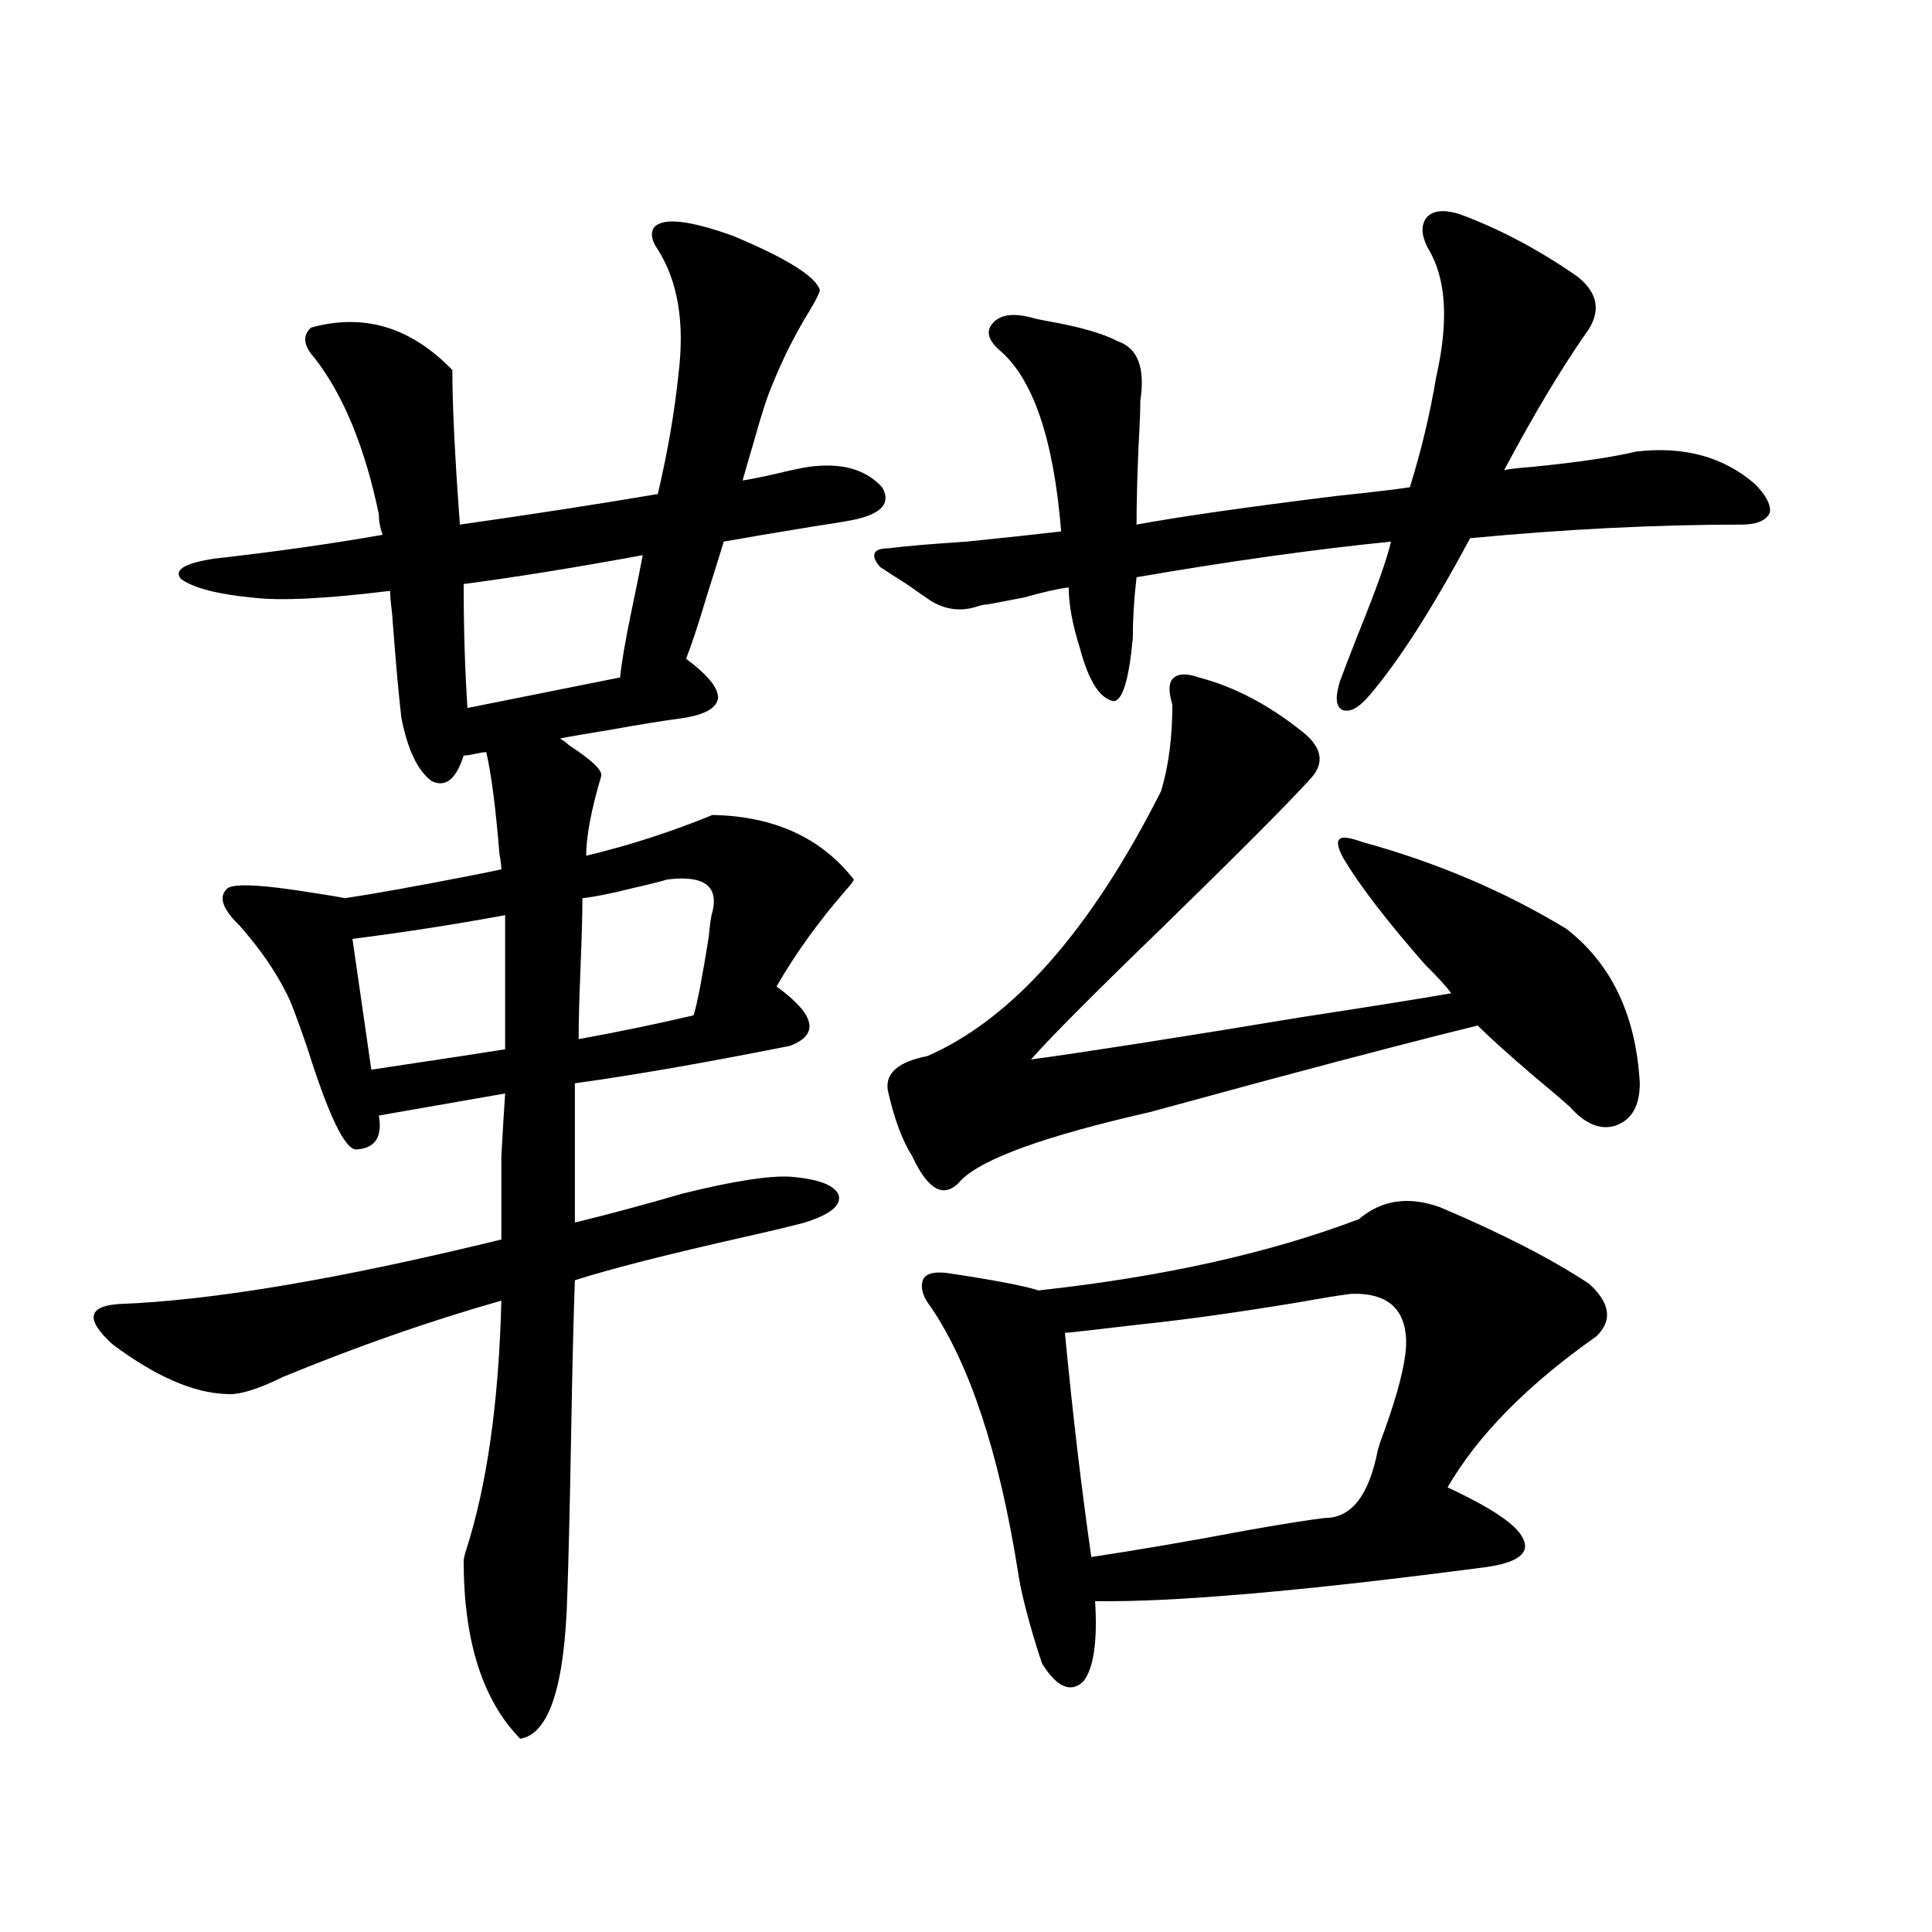
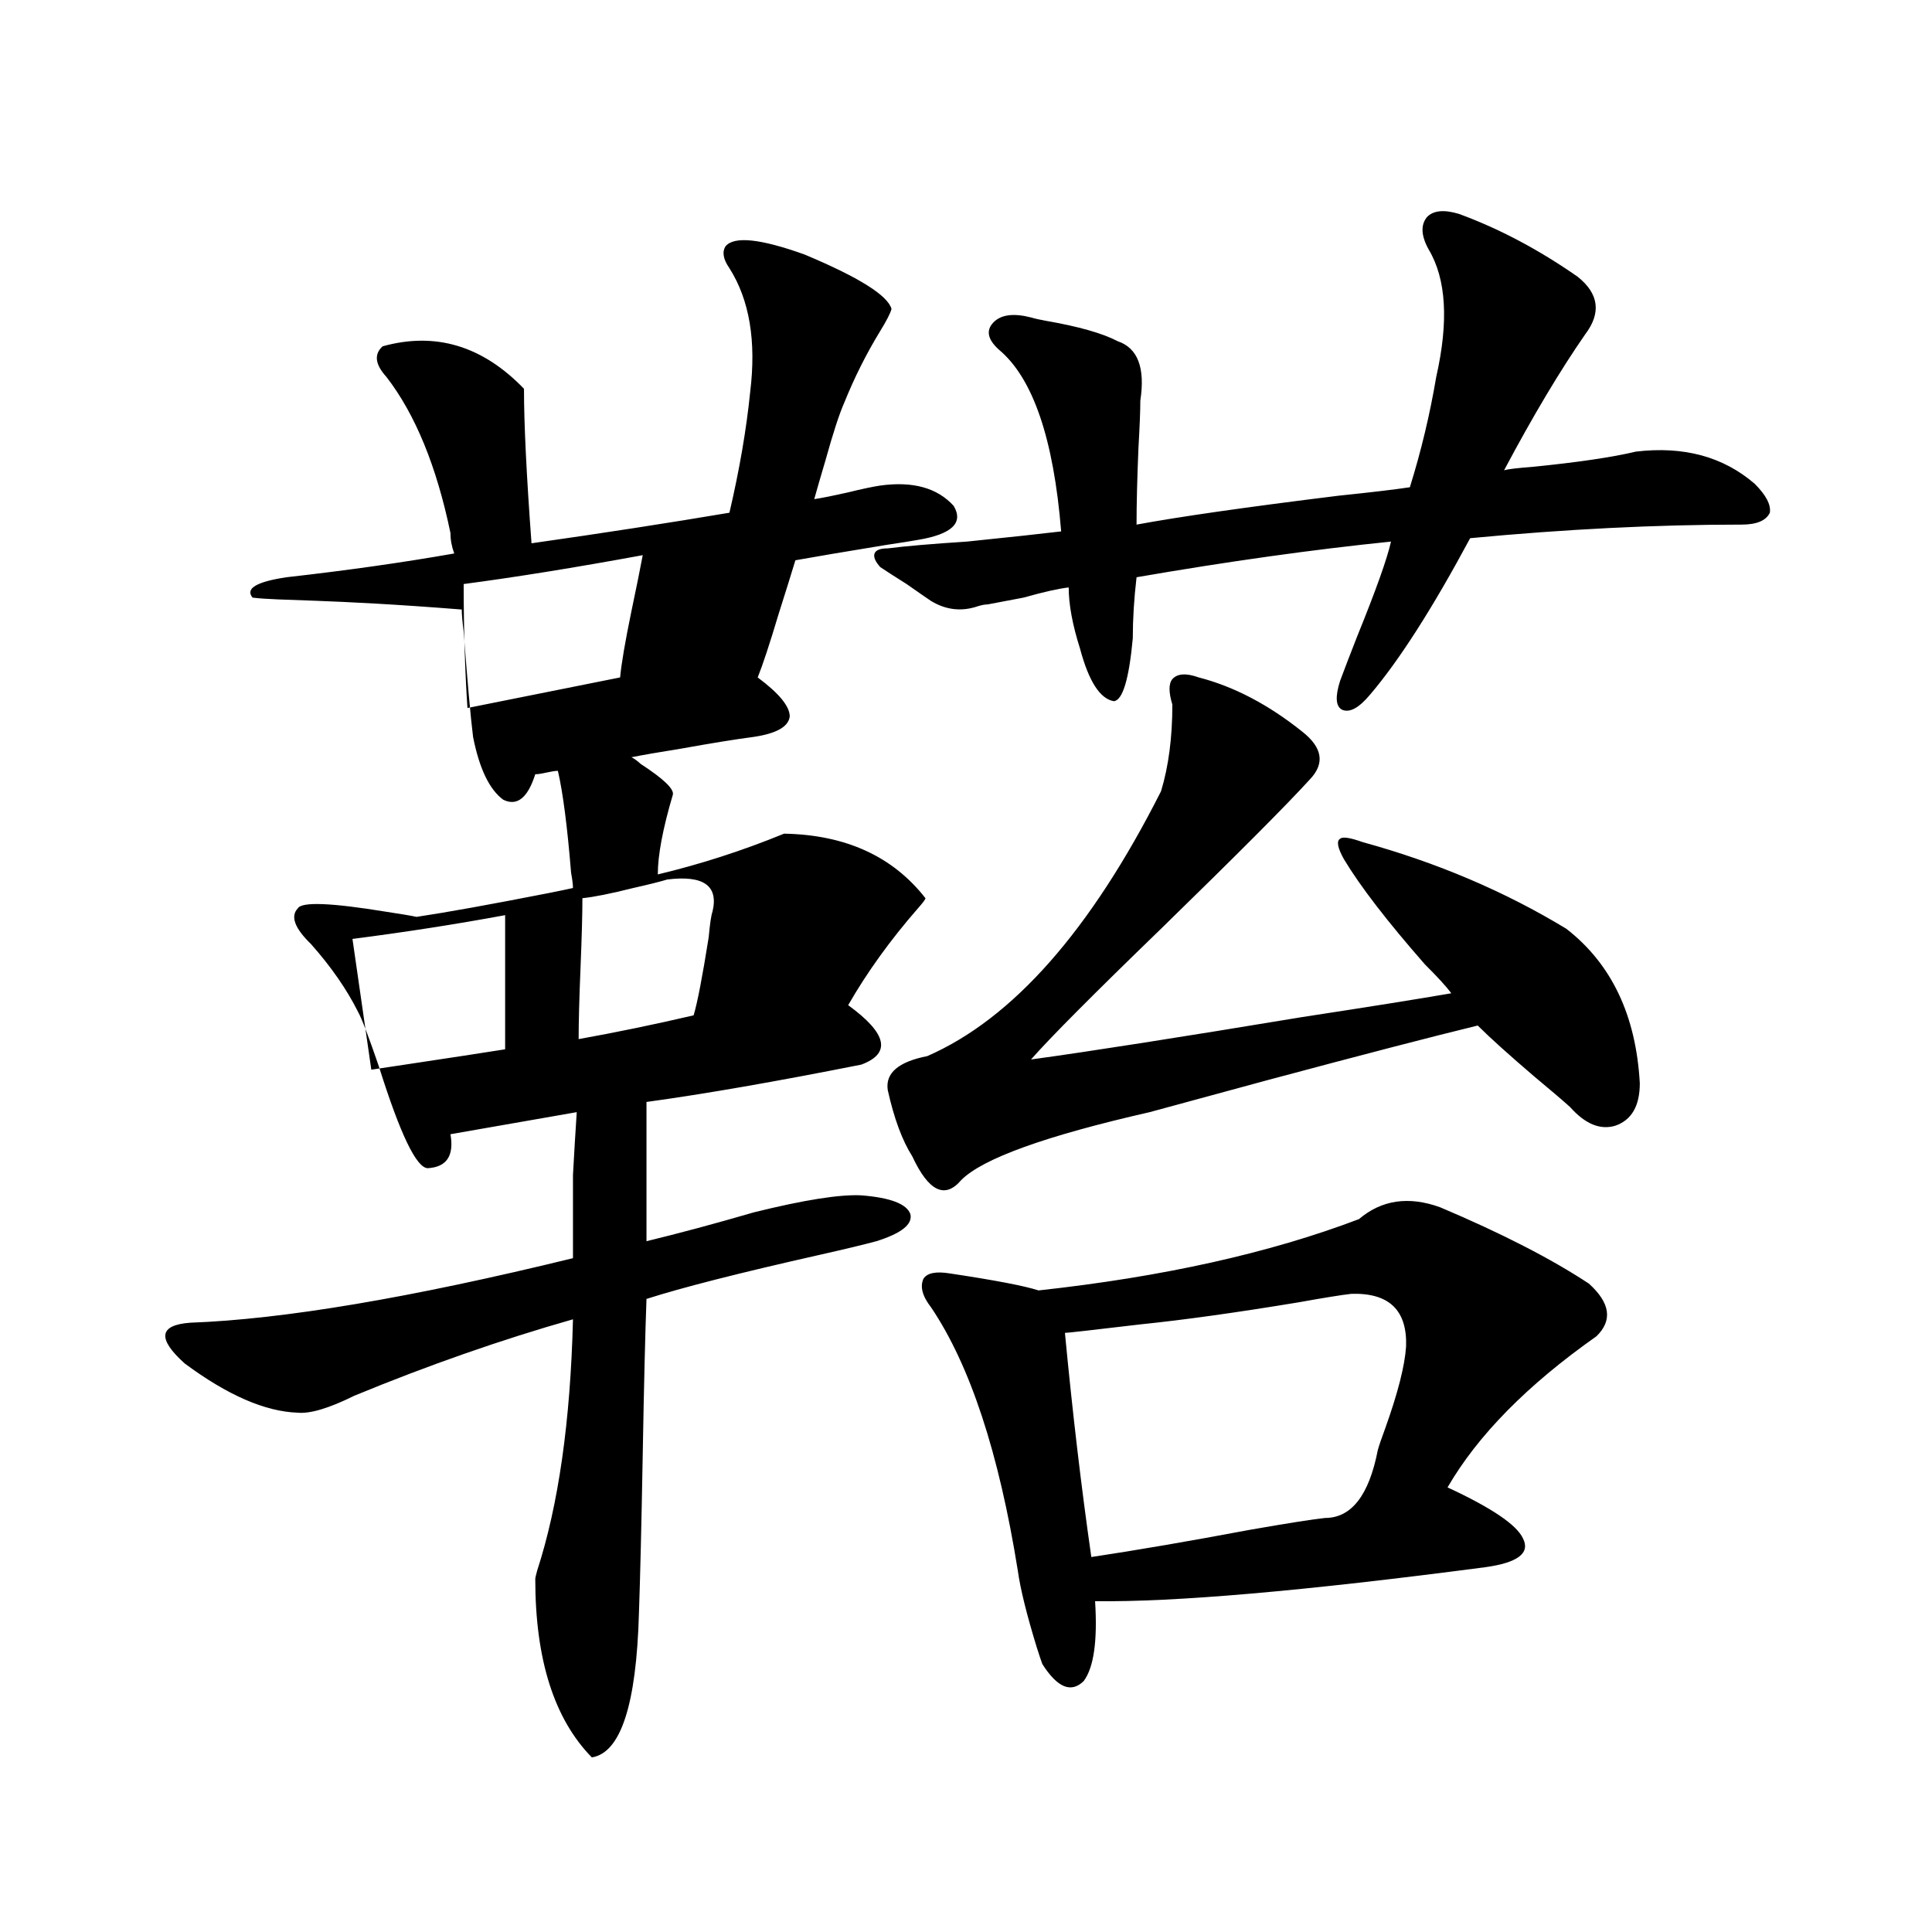
<svg xmlns="http://www.w3.org/2000/svg" version="1.1" id="图层_1" x="0px" y="0px" width="1000px" height="1000px" viewBox="0 0 1000 1000" enable-background="new 0 0 1000 1000" xml:space="preserve">
-   <path d="M130.729,309.328c-18.216-1.758-30.579-4.971-37.072-9.668c-3.902-4.683,1.951-8.198,17.561-10.547  c31.219-3.516,60.151-7.607,86.827-12.305c-1.311-3.516-1.951-7.031-1.951-10.547c-7.165-34.565-18.216-61.523-33.17-80.859  c-5.854-6.44-6.509-11.714-1.951-15.82c27.316-7.607,51.706-0.288,73.169,21.973c0,18.169,1.296,44.824,3.902,79.98  c37.072-5.273,71.218-10.547,102.437-15.82c5.198-22.261,8.78-43.066,10.731-62.402c3.247-26.367-0.335-47.749-10.731-64.16  c-3.262-4.683-3.902-8.486-1.951-11.426c4.542-5.273,18.201-3.804,40.975,4.395c27.957,11.729,42.926,21.094,44.877,28.125  c-0.656,2.349-2.607,6.152-5.854,11.426c-7.165,11.729-13.338,24.033-18.536,36.914c-2.607,5.864-5.854,15.82-9.756,29.883  c-2.607,8.789-4.558,15.532-5.854,20.215c3.902-0.576,9.756-1.758,17.561-3.516c7.149-1.758,12.683-2.925,16.585-3.516  c16.905-2.334,29.588,1.182,38.048,10.547c5.198,8.789-0.976,14.653-18.536,17.578c-3.262,0.591-8.78,1.47-16.585,2.637  c-21.463,3.516-37.072,6.152-46.828,7.91c-1.951,6.455-4.878,15.82-8.78,28.125c-4.558,15.244-8.14,26.079-10.731,32.52  c11.052,8.213,16.585,14.941,16.585,20.215c-0.656,5.273-6.829,8.789-18.536,10.547c-9.116,1.182-21.798,3.228-38.048,6.152  c-11.067,1.758-19.512,3.228-25.365,4.395c1.296,0.591,2.927,1.758,4.878,3.516c11.707,7.622,17.225,12.896,16.585,15.82  c-5.213,17.578-7.805,31.353-7.805,41.309c22.103-5.273,43.901-12.305,65.364-21.094c31.859,0.591,56.249,11.729,73.169,33.398  c0,0.591-1.311,2.349-3.902,5.273c-14.314,16.411-26.341,33.11-36.097,50.098c20.152,14.653,22.438,24.912,6.829,30.762  c-44.237,8.789-81.309,15.244-111.217,19.336v72.07c16.905-4.092,35.441-9.077,55.608-14.941c26.005-6.44,44.542-9.365,55.608-8.789  c14.954,1.182,23.414,4.395,25.365,9.668c1.296,5.273-4.558,9.971-17.561,14.063c-6.509,1.758-16.265,4.106-29.268,7.031  c-41.63,9.38-71.553,17.002-89.754,22.852c-0.656,17.578-1.311,44.536-1.951,80.859c-0.656,36.338-1.311,63.584-1.951,81.738  c-1.311,47.461-9.436,72.359-24.39,74.707c-19.512-19.926-29.268-50.688-29.268-92.285c0-0.576,0.32-2.046,0.976-4.395  c11.052-33.975,17.225-77.344,18.536-130.078c-37.072,10.547-74.8,23.73-113.168,39.551c-13.018,6.455-22.774,9.38-29.268,8.789  c-16.92-0.576-36.432-9.077-58.535-25.488c-14.314-12.881-13.338-19.912,2.927-21.094c48.124-1.758,114.144-12.881,198.044-33.398  c0-18.745,0-33.096,0-43.066c0.64-11.714,1.296-22.549,1.951-32.52l-65.364,11.426c1.951,11.138-1.951,17.002-11.707,17.578  c-5.854,0-14.314-17.578-25.365-52.734c-5.213-15.229-8.78-24.609-10.731-28.125c-5.854-11.714-13.994-23.428-24.39-35.156  c-8.46-8.198-10.731-14.351-6.829-18.457c1.951-3.516,17.225-2.925,45.853,1.758c7.805,1.182,13.003,2.061,15.609,2.637  c15.609-2.334,38.368-6.44,68.291-12.305c5.854-1.167,10.076-2.046,12.683-2.637c0-1.758-0.335-4.395-0.976-7.91  c-1.951-24.019-4.238-41.597-6.829-52.734c-1.311,0-3.262,0.303-5.854,0.879c-2.607,0.591-4.558,0.879-5.854,0.879  c-3.902,12.305-9.436,16.699-16.585,13.184c-7.165-5.273-12.363-16.108-15.609-32.52c-1.311-10.547-2.927-28.701-4.878-54.492  c-0.656-5.273-0.976-9.077-0.976-11.426C168.777,309.919,145.027,311.086,130.729,309.328z M192.191,553.664  c3.902-0.576,9.756-1.455,17.561-2.637c23.414-3.516,40.639-6.152,51.706-7.91v-69.434c-25.365,4.697-51.706,8.789-79.022,12.305  L192.191,553.664z M320.968,350.637c0.64-7.031,2.591-18.457,5.854-34.277c2.591-12.305,4.542-21.973,5.854-29.004  c-35.121,6.455-66.02,11.426-92.681,14.941c0,22.852,0.64,44.248,1.951,64.16L320.968,350.637z M368.772,471.926  c3.247-13.472-4.558-19.033-23.414-16.699c-3.902,1.182-9.756,2.637-17.561,4.395c-11.707,2.939-20.487,4.697-26.341,5.273  c0,8.213-0.335,20.215-0.976,36.035c-0.656,15.82-0.976,28.125-0.976,36.914c19.512-3.516,39.344-7.607,59.511-12.305  c1.951-6.44,4.542-19.912,7.805-40.43C367.461,478.078,368.116,473.684,368.772,471.926z M588.279,298.781  c-1.311,11.138-1.951,21.685-1.951,31.641c-1.951,21.094-5.213,31.943-9.756,32.52c-7.164-1.167-13.018-10.244-17.561-27.246  c-3.902-12.305-5.854-22.852-5.854-31.641c-5.213,0.591-13.018,2.349-23.414,5.273c-9.115,1.758-15.289,2.939-18.536,3.516  c-1.311,0-2.927,0.303-4.878,0.879c-8.46,2.939-16.585,2.061-24.39-2.637c-2.607-1.758-6.829-4.683-12.683-8.789  c-6.509-4.092-11.067-7.031-13.658-8.789c-2.607-2.925-3.582-5.273-2.927-7.031c0.64-1.758,2.927-2.637,6.829-2.637  c9.1-1.167,22.759-2.334,40.975-3.516c22.759-2.334,39.023-4.092,48.779-5.273c-3.902-48.037-14.634-79.39-32.194-94.043  c-5.854-5.273-6.829-9.956-2.927-14.063c3.902-4.092,10.396-4.971,19.512-2.637c1.951,0.591,4.543,1.182,7.805,1.758  c16.905,2.939,29.268,6.455,37.072,10.547c10.396,3.516,14.299,13.774,11.707,30.762c0,5.273-0.335,13.486-0.976,24.609  c-0.656,15.82-0.976,29.004-0.976,39.551c22.103-4.092,56.904-9.077,104.388-14.941c16.905-1.758,29.268-3.213,37.072-4.395  c5.854-18.745,10.396-37.793,13.658-57.129c6.494-28.701,5.198-50.674-3.902-65.918c-3.902-7.031-4.238-12.593-0.976-16.699  c3.247-3.516,8.78-4.092,16.585-1.758c20.807,7.622,41.295,18.457,61.462,32.52c11.052,8.789,12.347,18.76,3.902,29.883  c-13.018,18.76-26.996,42.188-41.95,70.313c1.951-0.576,6.829-1.167,14.634-1.758c23.414-2.334,41.295-4.971,53.657-7.91  c24.71-2.925,45.197,2.637,61.462,16.699c5.854,5.864,8.445,10.85,7.805,14.941c-1.951,4.106-6.829,6.152-14.634,6.152  c-44.237,0-91.065,2.349-140.484,7.031c-19.512,36.338-36.752,63.281-51.706,80.859c-5.854,7.031-10.731,9.668-14.634,7.91  c-3.262-1.758-3.582-6.729-0.976-14.941c1.951-5.273,4.878-12.881,8.78-22.852c9.756-24.019,15.609-40.43,17.561-49.219  C679.649,284.431,635.747,290.583,588.279,298.781z M848.76,560.695c0,11.729-4.238,19.048-12.683,21.973  c-7.805,2.349-15.609-0.879-23.414-9.668c-3.902-3.516-10.091-8.789-18.536-15.82c-13.018-11.123-22.774-19.912-29.268-26.367  c-24.07,5.864-60.166,15.244-108.29,28.125c-27.972,7.622-48.459,13.184-61.462,16.699c-53.992,12.305-86.507,24.033-97.559,35.156  c-8.46,9.971-16.92,5.864-25.365-12.305c-5.213-8.198-9.436-19.624-12.683-34.277c-1.311-8.789,5.518-14.639,20.487-17.578  c44.221-19.336,84.541-65.039,120.973-137.109c3.902-12.881,5.854-27.822,5.854-44.824c-1.951-6.44-1.951-10.835,0-13.184  c2.592-2.925,7.149-3.213,13.658-0.879c18.201,4.697,36.097,14.063,53.657,28.125c10.396,8.213,11.707,16.411,3.902,24.609  c-11.707,12.896-37.407,38.672-77.071,77.344c-35.121,33.989-57.56,56.553-67.315,67.676c29.908-4.092,76.736-11.426,140.484-21.973  c34.466-5.273,60.151-9.365,77.071-12.305c-2.607-3.516-7.164-8.486-13.658-14.941c-19.512-22.261-33.505-40.43-41.95-54.492  c-3.262-5.85-3.902-9.365-1.951-10.547c1.296-1.167,5.198-0.576,11.707,1.758c38.368,10.547,73.489,25.488,105.363,44.824  C834.126,498.884,846.809,525.539,848.76,560.695z M703.398,631.008c11.707-9.956,25.685-12.002,41.95-6.152  c31.859,13.486,57.56,26.67,77.071,39.551c11.052,9.971,12.347,19.048,3.902,27.246c-35.777,25.2-61.462,51.279-77.071,78.223  c22.759,10.547,35.761,19.336,39.023,26.367c3.902,7.622-2.607,12.607-19.512,14.941c-93.656,12.305-160.972,18.155-201.946,17.578  c1.296,20.504-0.656,34.277-5.854,41.309c-6.509,6.441-13.658,3.516-21.463-8.789c-0.656-1.758-1.631-4.696-2.927-8.789  c-5.213-17.001-8.46-30.171-9.756-39.551c-9.756-60.933-24.725-106.348-44.877-136.23c-4.558-5.85-5.854-10.835-3.902-14.941  c1.951-2.925,6.494-3.804,13.658-2.637c23.414,3.516,38.688,6.455,45.853,8.789C601.937,660.891,657.21,648.586,703.398,631.008z   M699.496,669.68c-5.213,0.591-14.314,2.061-27.316,4.395c-31.874,5.273-59.191,9.092-81.949,11.426  c-24.725,2.939-37.728,4.395-39.023,4.395c3.902,41.021,8.445,79.692,13.658,116.016c23.414-3.516,50.73-8.198,81.949-14.063  c20.152-3.516,33.17-5.562,39.023-6.152c13.658,0,22.759-11.714,27.316-35.156c0.64-2.334,1.951-6.152,3.902-11.426  c6.494-18.154,10.076-32.217,10.731-42.188C728.428,678.181,719.007,669.104,699.496,669.68z" />
+   <path d="M130.729,309.328c-3.902-4.683,1.951-8.198,17.561-10.547  c31.219-3.516,60.151-7.607,86.827-12.305c-1.311-3.516-1.951-7.031-1.951-10.547c-7.165-34.565-18.216-61.523-33.17-80.859  c-5.854-6.44-6.509-11.714-1.951-15.82c27.316-7.607,51.706-0.288,73.169,21.973c0,18.169,1.296,44.824,3.902,79.98  c37.072-5.273,71.218-10.547,102.437-15.82c5.198-22.261,8.78-43.066,10.731-62.402c3.247-26.367-0.335-47.749-10.731-64.16  c-3.262-4.683-3.902-8.486-1.951-11.426c4.542-5.273,18.201-3.804,40.975,4.395c27.957,11.729,42.926,21.094,44.877,28.125  c-0.656,2.349-2.607,6.152-5.854,11.426c-7.165,11.729-13.338,24.033-18.536,36.914c-2.607,5.864-5.854,15.82-9.756,29.883  c-2.607,8.789-4.558,15.532-5.854,20.215c3.902-0.576,9.756-1.758,17.561-3.516c7.149-1.758,12.683-2.925,16.585-3.516  c16.905-2.334,29.588,1.182,38.048,10.547c5.198,8.789-0.976,14.653-18.536,17.578c-3.262,0.591-8.78,1.47-16.585,2.637  c-21.463,3.516-37.072,6.152-46.828,7.91c-1.951,6.455-4.878,15.82-8.78,28.125c-4.558,15.244-8.14,26.079-10.731,32.52  c11.052,8.213,16.585,14.941,16.585,20.215c-0.656,5.273-6.829,8.789-18.536,10.547c-9.116,1.182-21.798,3.228-38.048,6.152  c-11.067,1.758-19.512,3.228-25.365,4.395c1.296,0.591,2.927,1.758,4.878,3.516c11.707,7.622,17.225,12.896,16.585,15.82  c-5.213,17.578-7.805,31.353-7.805,41.309c22.103-5.273,43.901-12.305,65.364-21.094c31.859,0.591,56.249,11.729,73.169,33.398  c0,0.591-1.311,2.349-3.902,5.273c-14.314,16.411-26.341,33.11-36.097,50.098c20.152,14.653,22.438,24.912,6.829,30.762  c-44.237,8.789-81.309,15.244-111.217,19.336v72.07c16.905-4.092,35.441-9.077,55.608-14.941c26.005-6.44,44.542-9.365,55.608-8.789  c14.954,1.182,23.414,4.395,25.365,9.668c1.296,5.273-4.558,9.971-17.561,14.063c-6.509,1.758-16.265,4.106-29.268,7.031  c-41.63,9.38-71.553,17.002-89.754,22.852c-0.656,17.578-1.311,44.536-1.951,80.859c-0.656,36.338-1.311,63.584-1.951,81.738  c-1.311,47.461-9.436,72.359-24.39,74.707c-19.512-19.926-29.268-50.688-29.268-92.285c0-0.576,0.32-2.046,0.976-4.395  c11.052-33.975,17.225-77.344,18.536-130.078c-37.072,10.547-74.8,23.73-113.168,39.551c-13.018,6.455-22.774,9.38-29.268,8.789  c-16.92-0.576-36.432-9.077-58.535-25.488c-14.314-12.881-13.338-19.912,2.927-21.094c48.124-1.758,114.144-12.881,198.044-33.398  c0-18.745,0-33.096,0-43.066c0.64-11.714,1.296-22.549,1.951-32.52l-65.364,11.426c1.951,11.138-1.951,17.002-11.707,17.578  c-5.854,0-14.314-17.578-25.365-52.734c-5.213-15.229-8.78-24.609-10.731-28.125c-5.854-11.714-13.994-23.428-24.39-35.156  c-8.46-8.198-10.731-14.351-6.829-18.457c1.951-3.516,17.225-2.925,45.853,1.758c7.805,1.182,13.003,2.061,15.609,2.637  c15.609-2.334,38.368-6.44,68.291-12.305c5.854-1.167,10.076-2.046,12.683-2.637c0-1.758-0.335-4.395-0.976-7.91  c-1.951-24.019-4.238-41.597-6.829-52.734c-1.311,0-3.262,0.303-5.854,0.879c-2.607,0.591-4.558,0.879-5.854,0.879  c-3.902,12.305-9.436,16.699-16.585,13.184c-7.165-5.273-12.363-16.108-15.609-32.52c-1.311-10.547-2.927-28.701-4.878-54.492  c-0.656-5.273-0.976-9.077-0.976-11.426C168.777,309.919,145.027,311.086,130.729,309.328z M192.191,553.664  c3.902-0.576,9.756-1.455,17.561-2.637c23.414-3.516,40.639-6.152,51.706-7.91v-69.434c-25.365,4.697-51.706,8.789-79.022,12.305  L192.191,553.664z M320.968,350.637c0.64-7.031,2.591-18.457,5.854-34.277c2.591-12.305,4.542-21.973,5.854-29.004  c-35.121,6.455-66.02,11.426-92.681,14.941c0,22.852,0.64,44.248,1.951,64.16L320.968,350.637z M368.772,471.926  c3.247-13.472-4.558-19.033-23.414-16.699c-3.902,1.182-9.756,2.637-17.561,4.395c-11.707,2.939-20.487,4.697-26.341,5.273  c0,8.213-0.335,20.215-0.976,36.035c-0.656,15.82-0.976,28.125-0.976,36.914c19.512-3.516,39.344-7.607,59.511-12.305  c1.951-6.44,4.542-19.912,7.805-40.43C367.461,478.078,368.116,473.684,368.772,471.926z M588.279,298.781  c-1.311,11.138-1.951,21.685-1.951,31.641c-1.951,21.094-5.213,31.943-9.756,32.52c-7.164-1.167-13.018-10.244-17.561-27.246  c-3.902-12.305-5.854-22.852-5.854-31.641c-5.213,0.591-13.018,2.349-23.414,5.273c-9.115,1.758-15.289,2.939-18.536,3.516  c-1.311,0-2.927,0.303-4.878,0.879c-8.46,2.939-16.585,2.061-24.39-2.637c-2.607-1.758-6.829-4.683-12.683-8.789  c-6.509-4.092-11.067-7.031-13.658-8.789c-2.607-2.925-3.582-5.273-2.927-7.031c0.64-1.758,2.927-2.637,6.829-2.637  c9.1-1.167,22.759-2.334,40.975-3.516c22.759-2.334,39.023-4.092,48.779-5.273c-3.902-48.037-14.634-79.39-32.194-94.043  c-5.854-5.273-6.829-9.956-2.927-14.063c3.902-4.092,10.396-4.971,19.512-2.637c1.951,0.591,4.543,1.182,7.805,1.758  c16.905,2.939,29.268,6.455,37.072,10.547c10.396,3.516,14.299,13.774,11.707,30.762c0,5.273-0.335,13.486-0.976,24.609  c-0.656,15.82-0.976,29.004-0.976,39.551c22.103-4.092,56.904-9.077,104.388-14.941c16.905-1.758,29.268-3.213,37.072-4.395  c5.854-18.745,10.396-37.793,13.658-57.129c6.494-28.701,5.198-50.674-3.902-65.918c-3.902-7.031-4.238-12.593-0.976-16.699  c3.247-3.516,8.78-4.092,16.585-1.758c20.807,7.622,41.295,18.457,61.462,32.52c11.052,8.789,12.347,18.76,3.902,29.883  c-13.018,18.76-26.996,42.188-41.95,70.313c1.951-0.576,6.829-1.167,14.634-1.758c23.414-2.334,41.295-4.971,53.657-7.91  c24.71-2.925,45.197,2.637,61.462,16.699c5.854,5.864,8.445,10.85,7.805,14.941c-1.951,4.106-6.829,6.152-14.634,6.152  c-44.237,0-91.065,2.349-140.484,7.031c-19.512,36.338-36.752,63.281-51.706,80.859c-5.854,7.031-10.731,9.668-14.634,7.91  c-3.262-1.758-3.582-6.729-0.976-14.941c1.951-5.273,4.878-12.881,8.78-22.852c9.756-24.019,15.609-40.43,17.561-49.219  C679.649,284.431,635.747,290.583,588.279,298.781z M848.76,560.695c0,11.729-4.238,19.048-12.683,21.973  c-7.805,2.349-15.609-0.879-23.414-9.668c-3.902-3.516-10.091-8.789-18.536-15.82c-13.018-11.123-22.774-19.912-29.268-26.367  c-24.07,5.864-60.166,15.244-108.29,28.125c-27.972,7.622-48.459,13.184-61.462,16.699c-53.992,12.305-86.507,24.033-97.559,35.156  c-8.46,9.971-16.92,5.864-25.365-12.305c-5.213-8.198-9.436-19.624-12.683-34.277c-1.311-8.789,5.518-14.639,20.487-17.578  c44.221-19.336,84.541-65.039,120.973-137.109c3.902-12.881,5.854-27.822,5.854-44.824c-1.951-6.44-1.951-10.835,0-13.184  c2.592-2.925,7.149-3.213,13.658-0.879c18.201,4.697,36.097,14.063,53.657,28.125c10.396,8.213,11.707,16.411,3.902,24.609  c-11.707,12.896-37.407,38.672-77.071,77.344c-35.121,33.989-57.56,56.553-67.315,67.676c29.908-4.092,76.736-11.426,140.484-21.973  c34.466-5.273,60.151-9.365,77.071-12.305c-2.607-3.516-7.164-8.486-13.658-14.941c-19.512-22.261-33.505-40.43-41.95-54.492  c-3.262-5.85-3.902-9.365-1.951-10.547c1.296-1.167,5.198-0.576,11.707,1.758c38.368,10.547,73.489,25.488,105.363,44.824  C834.126,498.884,846.809,525.539,848.76,560.695z M703.398,631.008c11.707-9.956,25.685-12.002,41.95-6.152  c31.859,13.486,57.56,26.67,77.071,39.551c11.052,9.971,12.347,19.048,3.902,27.246c-35.777,25.2-61.462,51.279-77.071,78.223  c22.759,10.547,35.761,19.336,39.023,26.367c3.902,7.622-2.607,12.607-19.512,14.941c-93.656,12.305-160.972,18.155-201.946,17.578  c1.296,20.504-0.656,34.277-5.854,41.309c-6.509,6.441-13.658,3.516-21.463-8.789c-0.656-1.758-1.631-4.696-2.927-8.789  c-5.213-17.001-8.46-30.171-9.756-39.551c-9.756-60.933-24.725-106.348-44.877-136.23c-4.558-5.85-5.854-10.835-3.902-14.941  c1.951-2.925,6.494-3.804,13.658-2.637c23.414,3.516,38.688,6.455,45.853,8.789C601.937,660.891,657.21,648.586,703.398,631.008z   M699.496,669.68c-5.213,0.591-14.314,2.061-27.316,4.395c-31.874,5.273-59.191,9.092-81.949,11.426  c-24.725,2.939-37.728,4.395-39.023,4.395c3.902,41.021,8.445,79.692,13.658,116.016c23.414-3.516,50.73-8.198,81.949-14.063  c20.152-3.516,33.17-5.562,39.023-6.152c13.658,0,22.759-11.714,27.316-35.156c0.64-2.334,1.951-6.152,3.902-11.426  c6.494-18.154,10.076-32.217,10.731-42.188C728.428,678.181,719.007,669.104,699.496,669.68z" />
</svg>